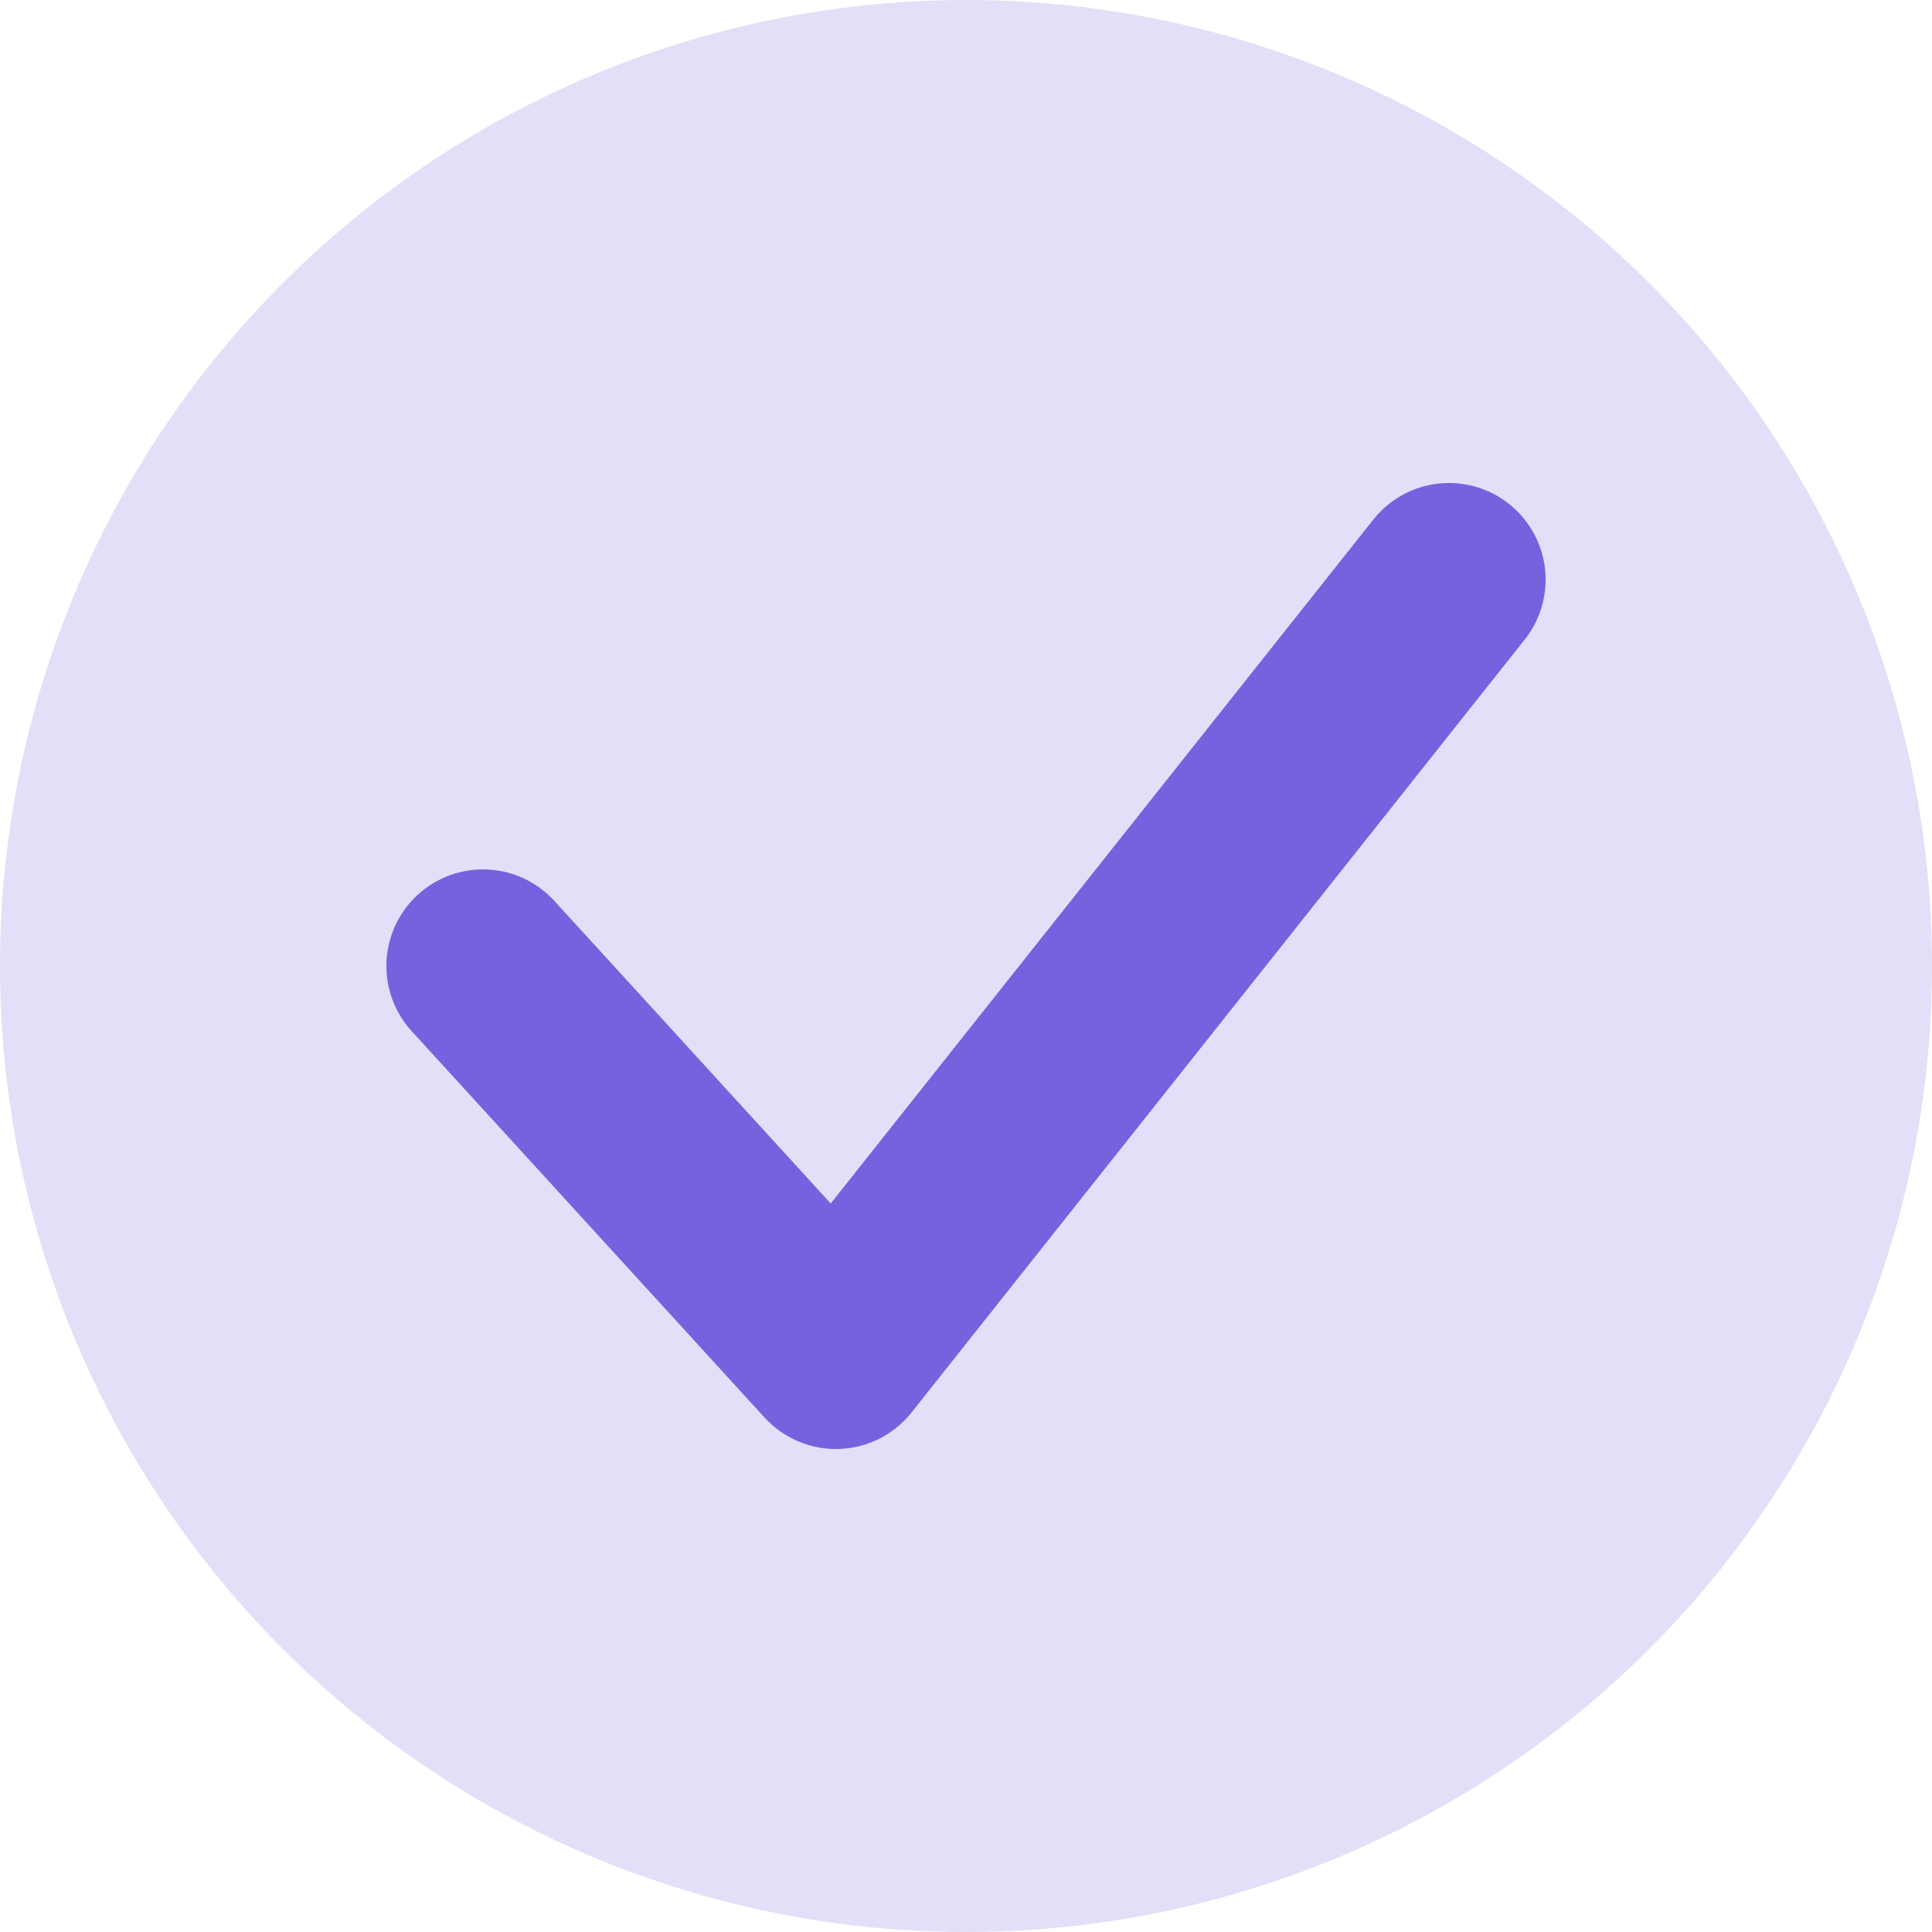
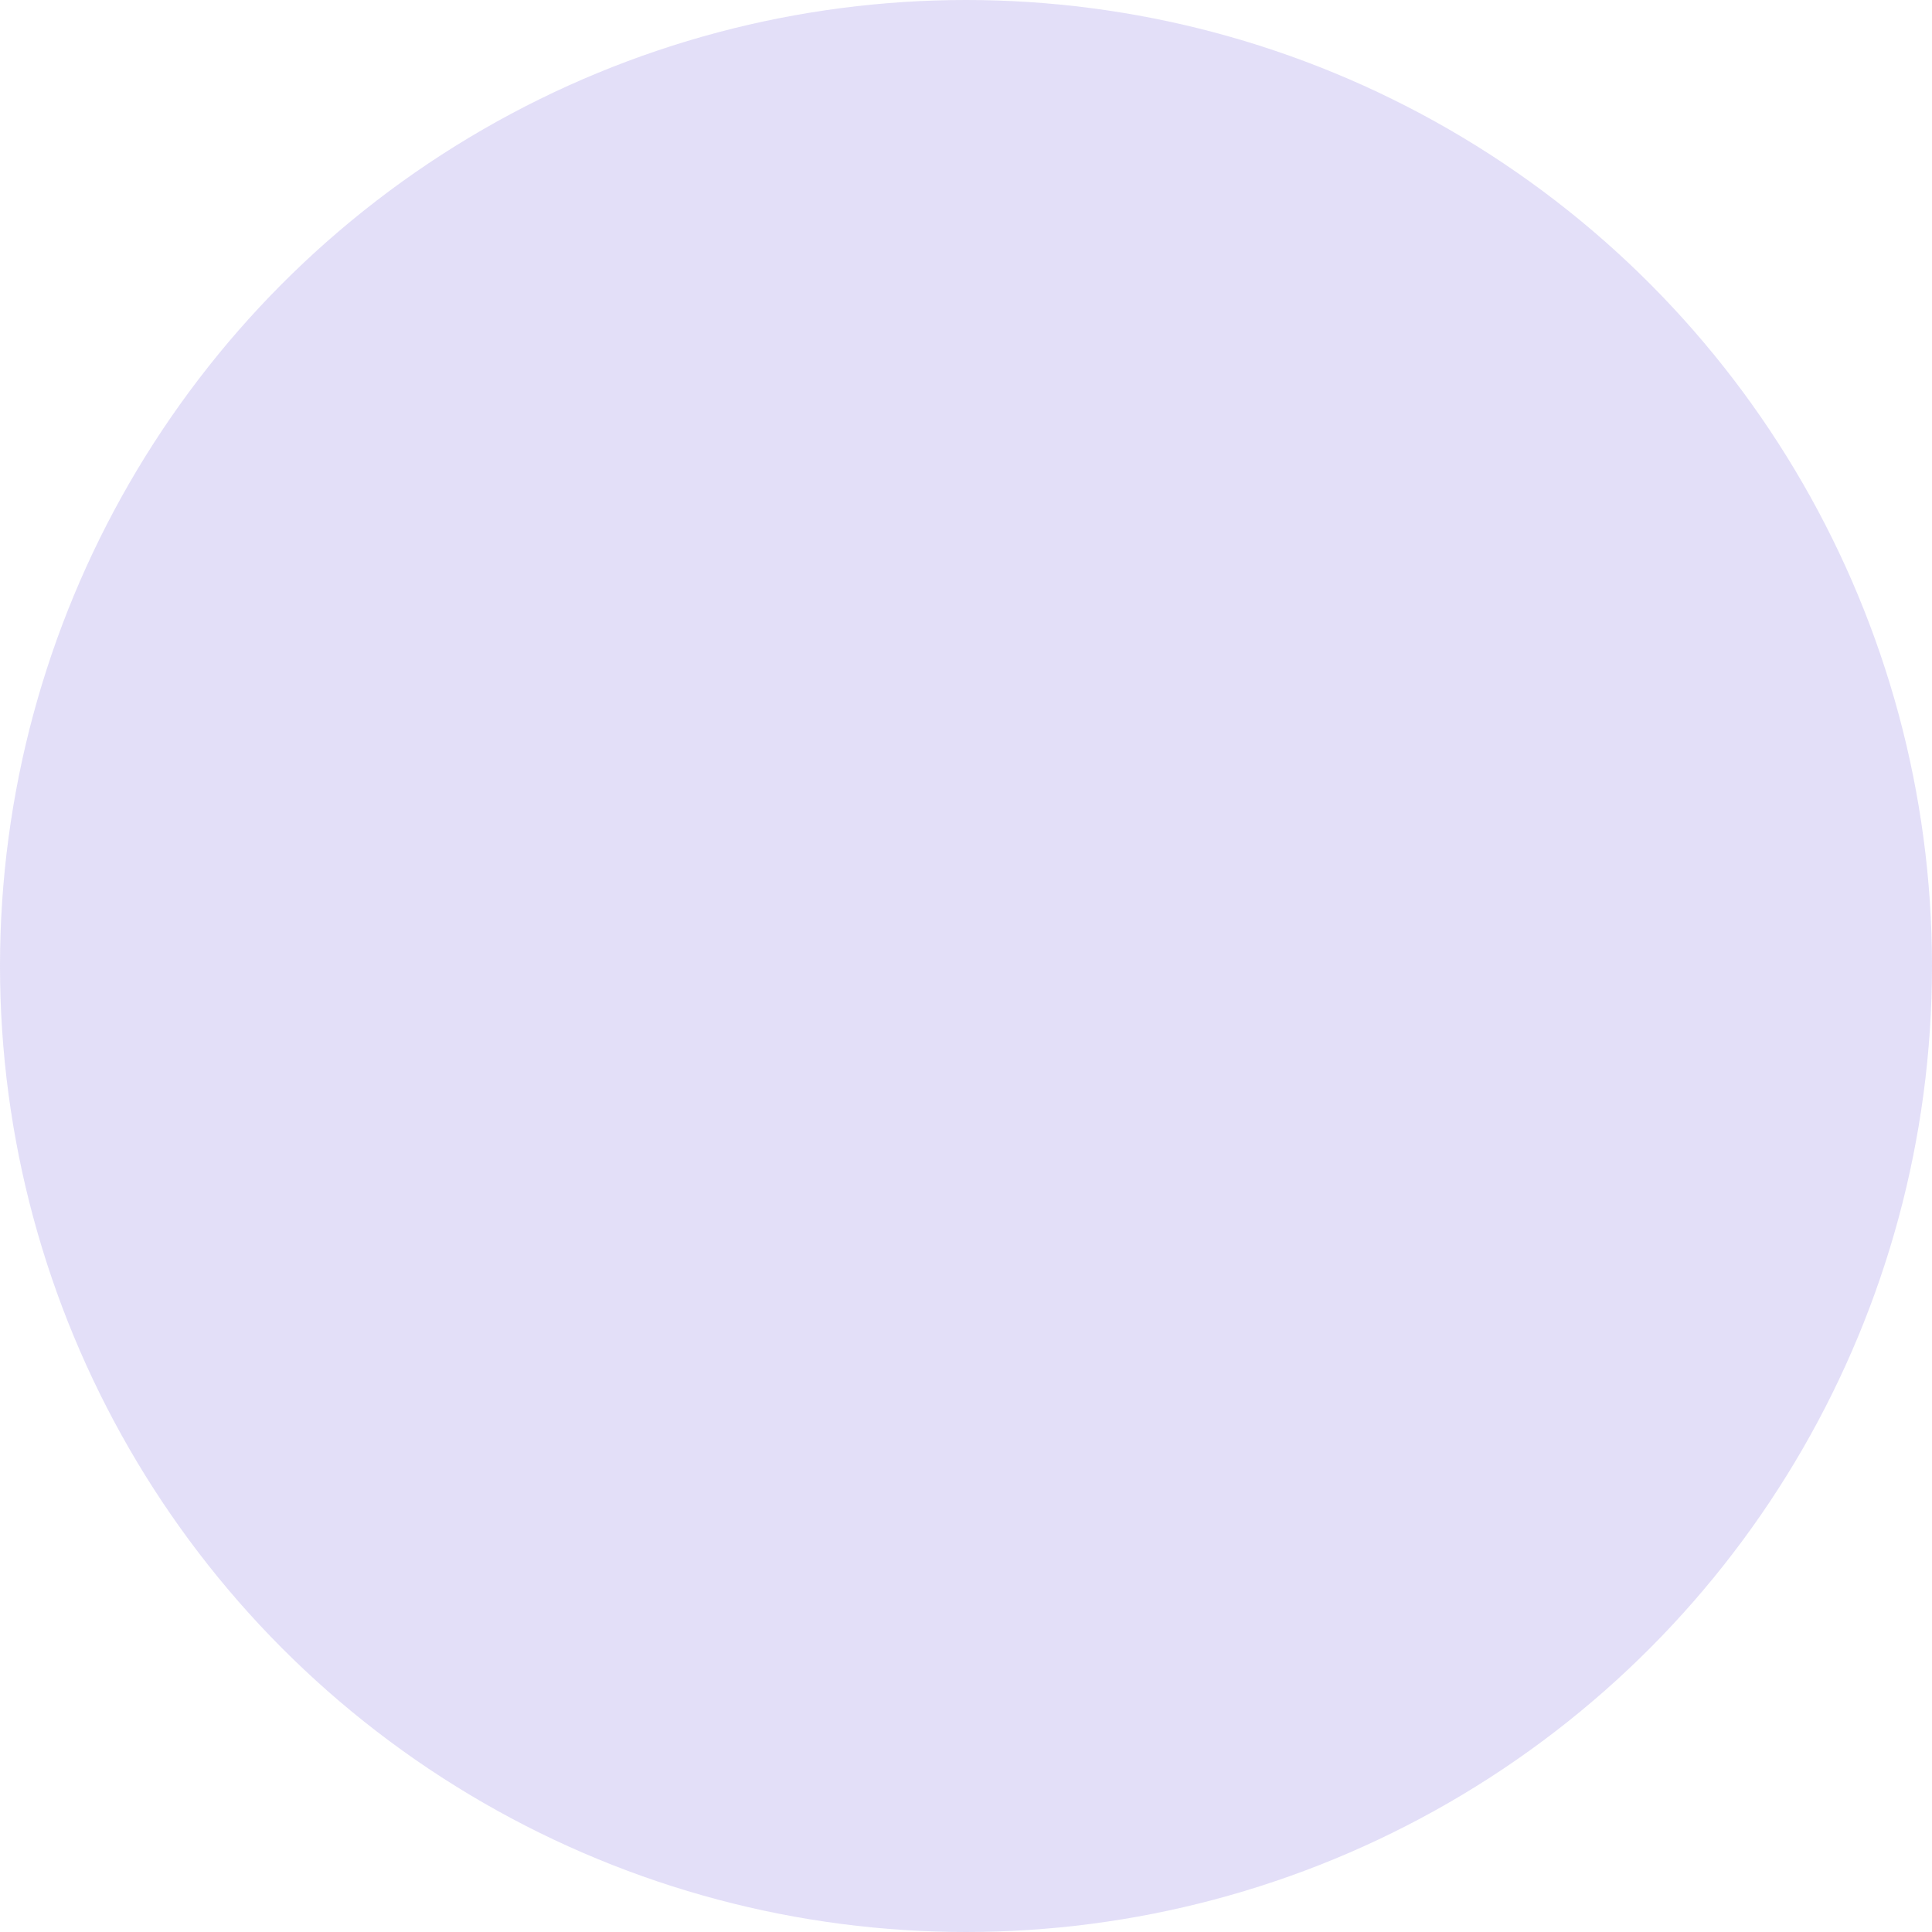
<svg xmlns="http://www.w3.org/2000/svg" width="20" height="20" viewBox="0 0 20 20" fill="none">
  <circle cx="10" cy="10" r="10" fill="#7761DF" fill-opacity="0.2" />
-   <path d="M5 10L8.653 14L15 6" stroke="#7761DF" stroke-width="2" stroke-linecap="round" stroke-linejoin="round" />
</svg>